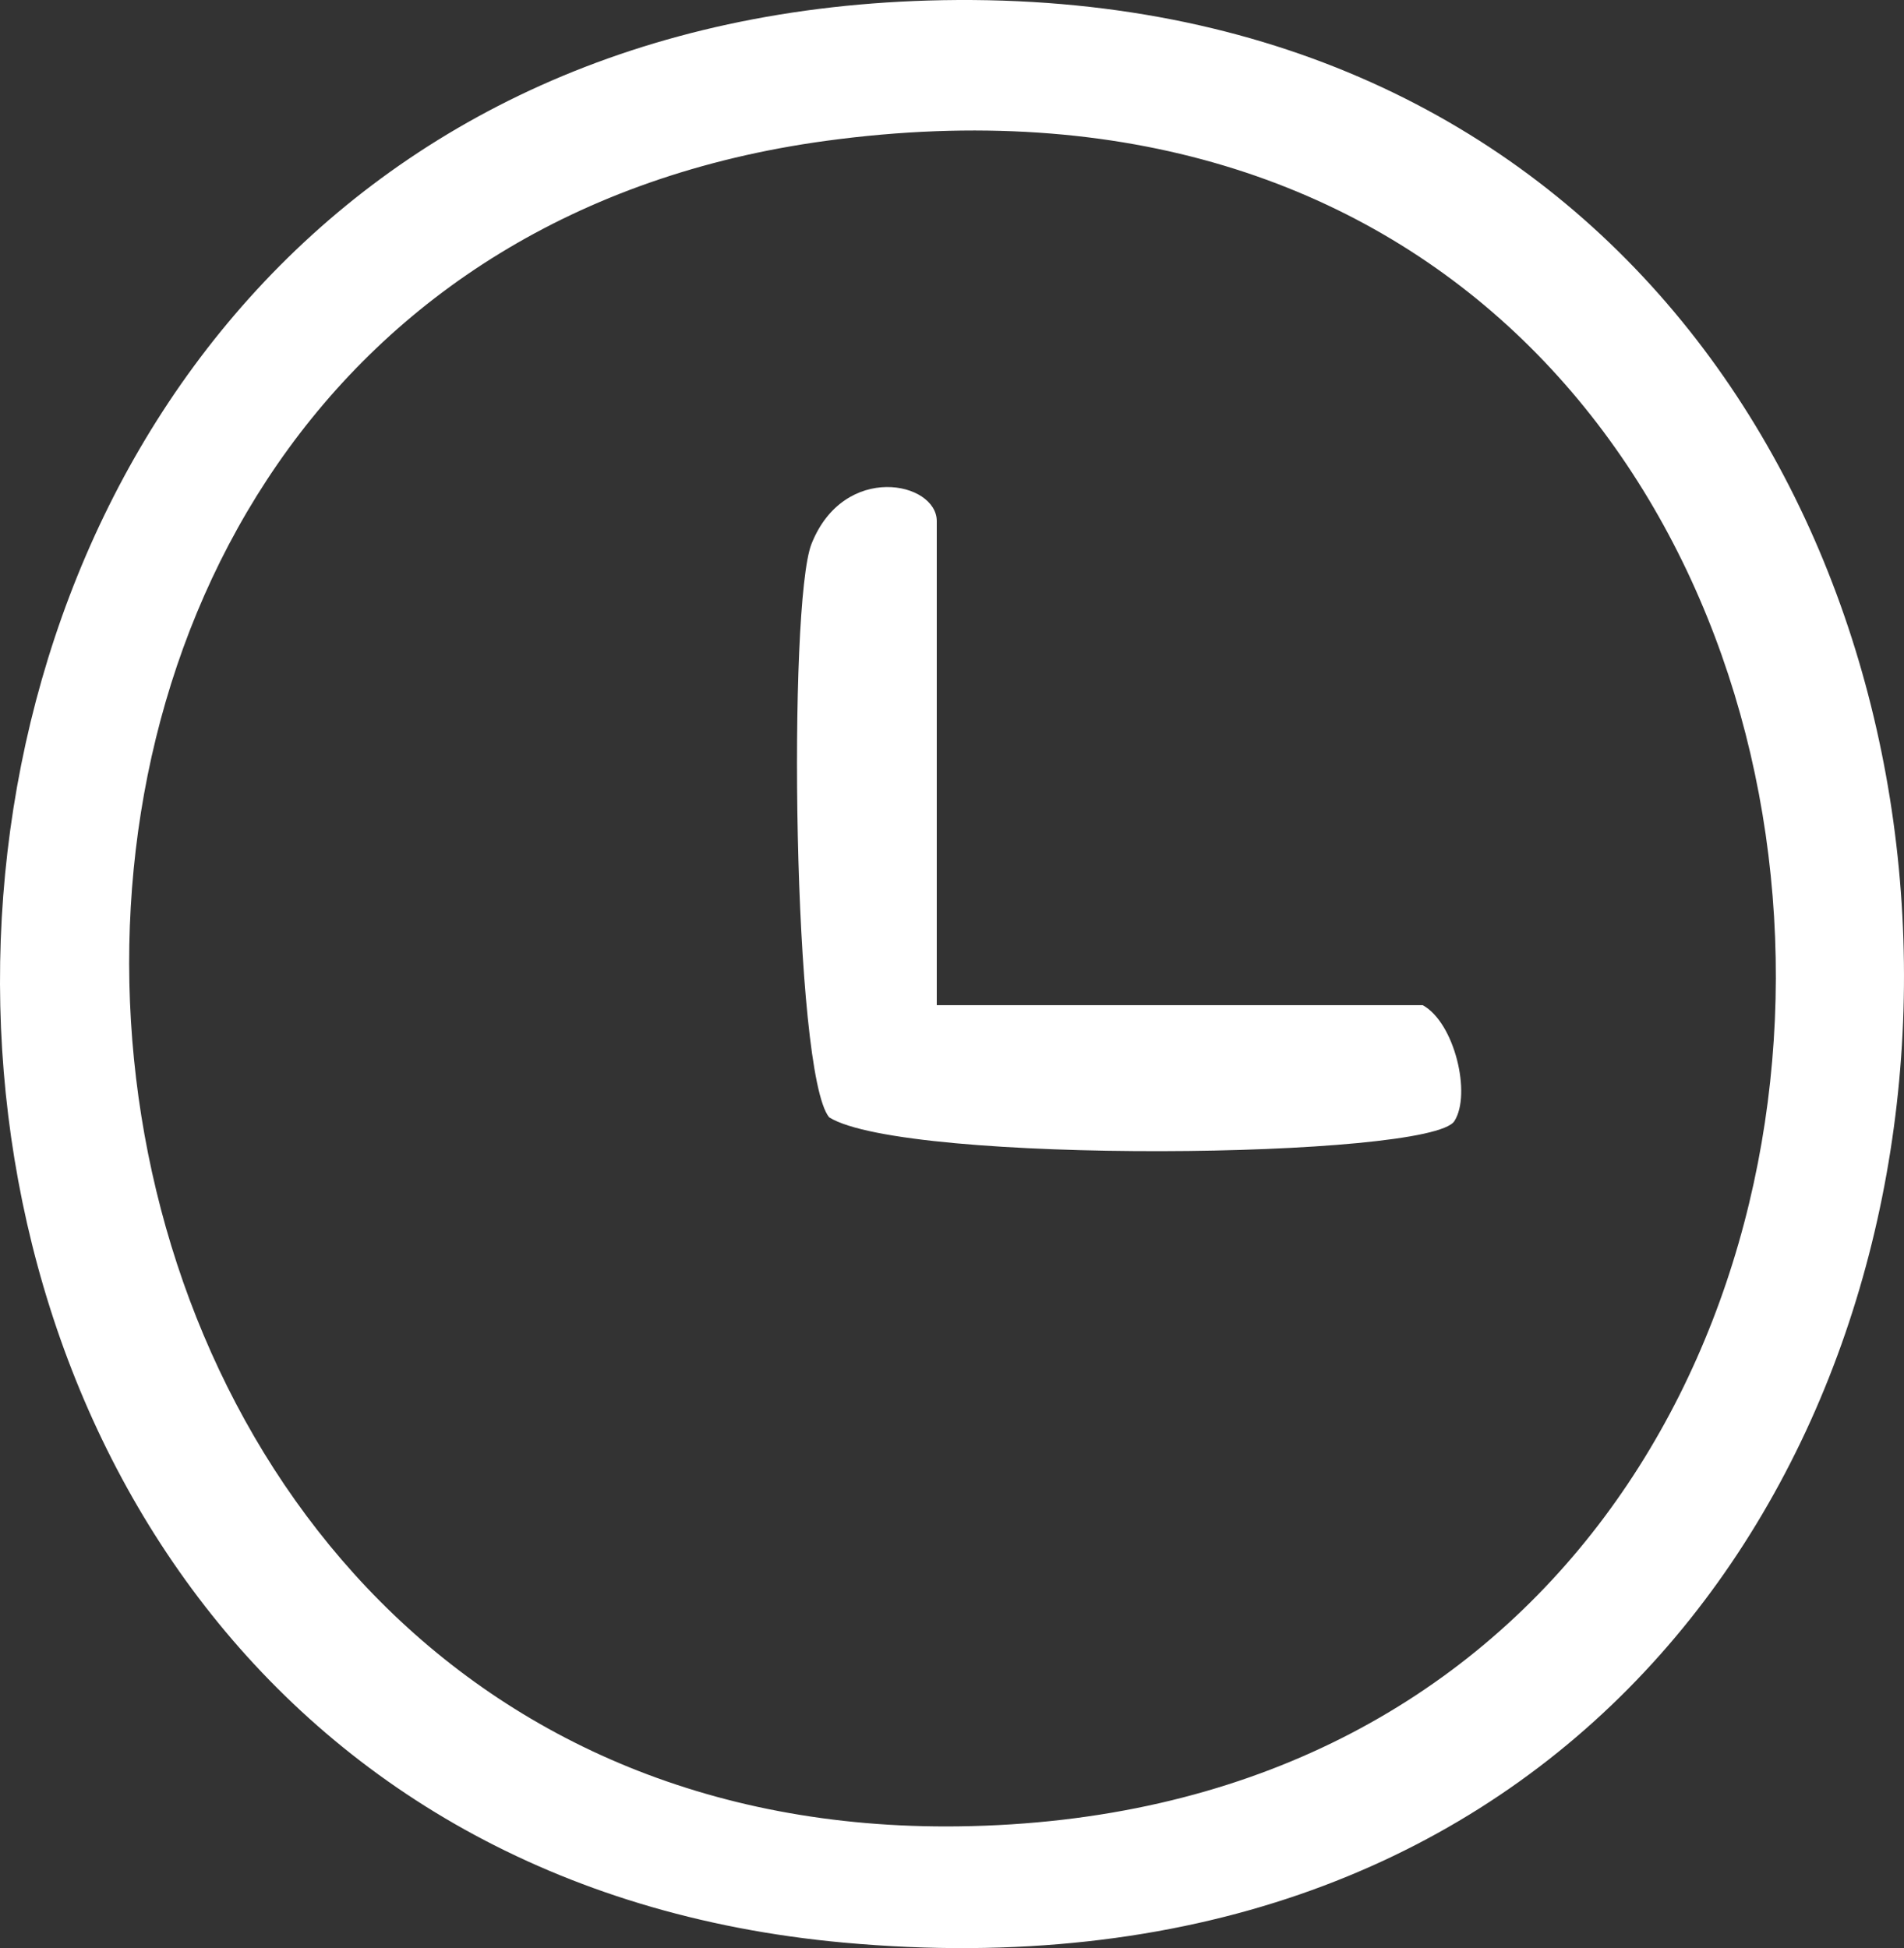
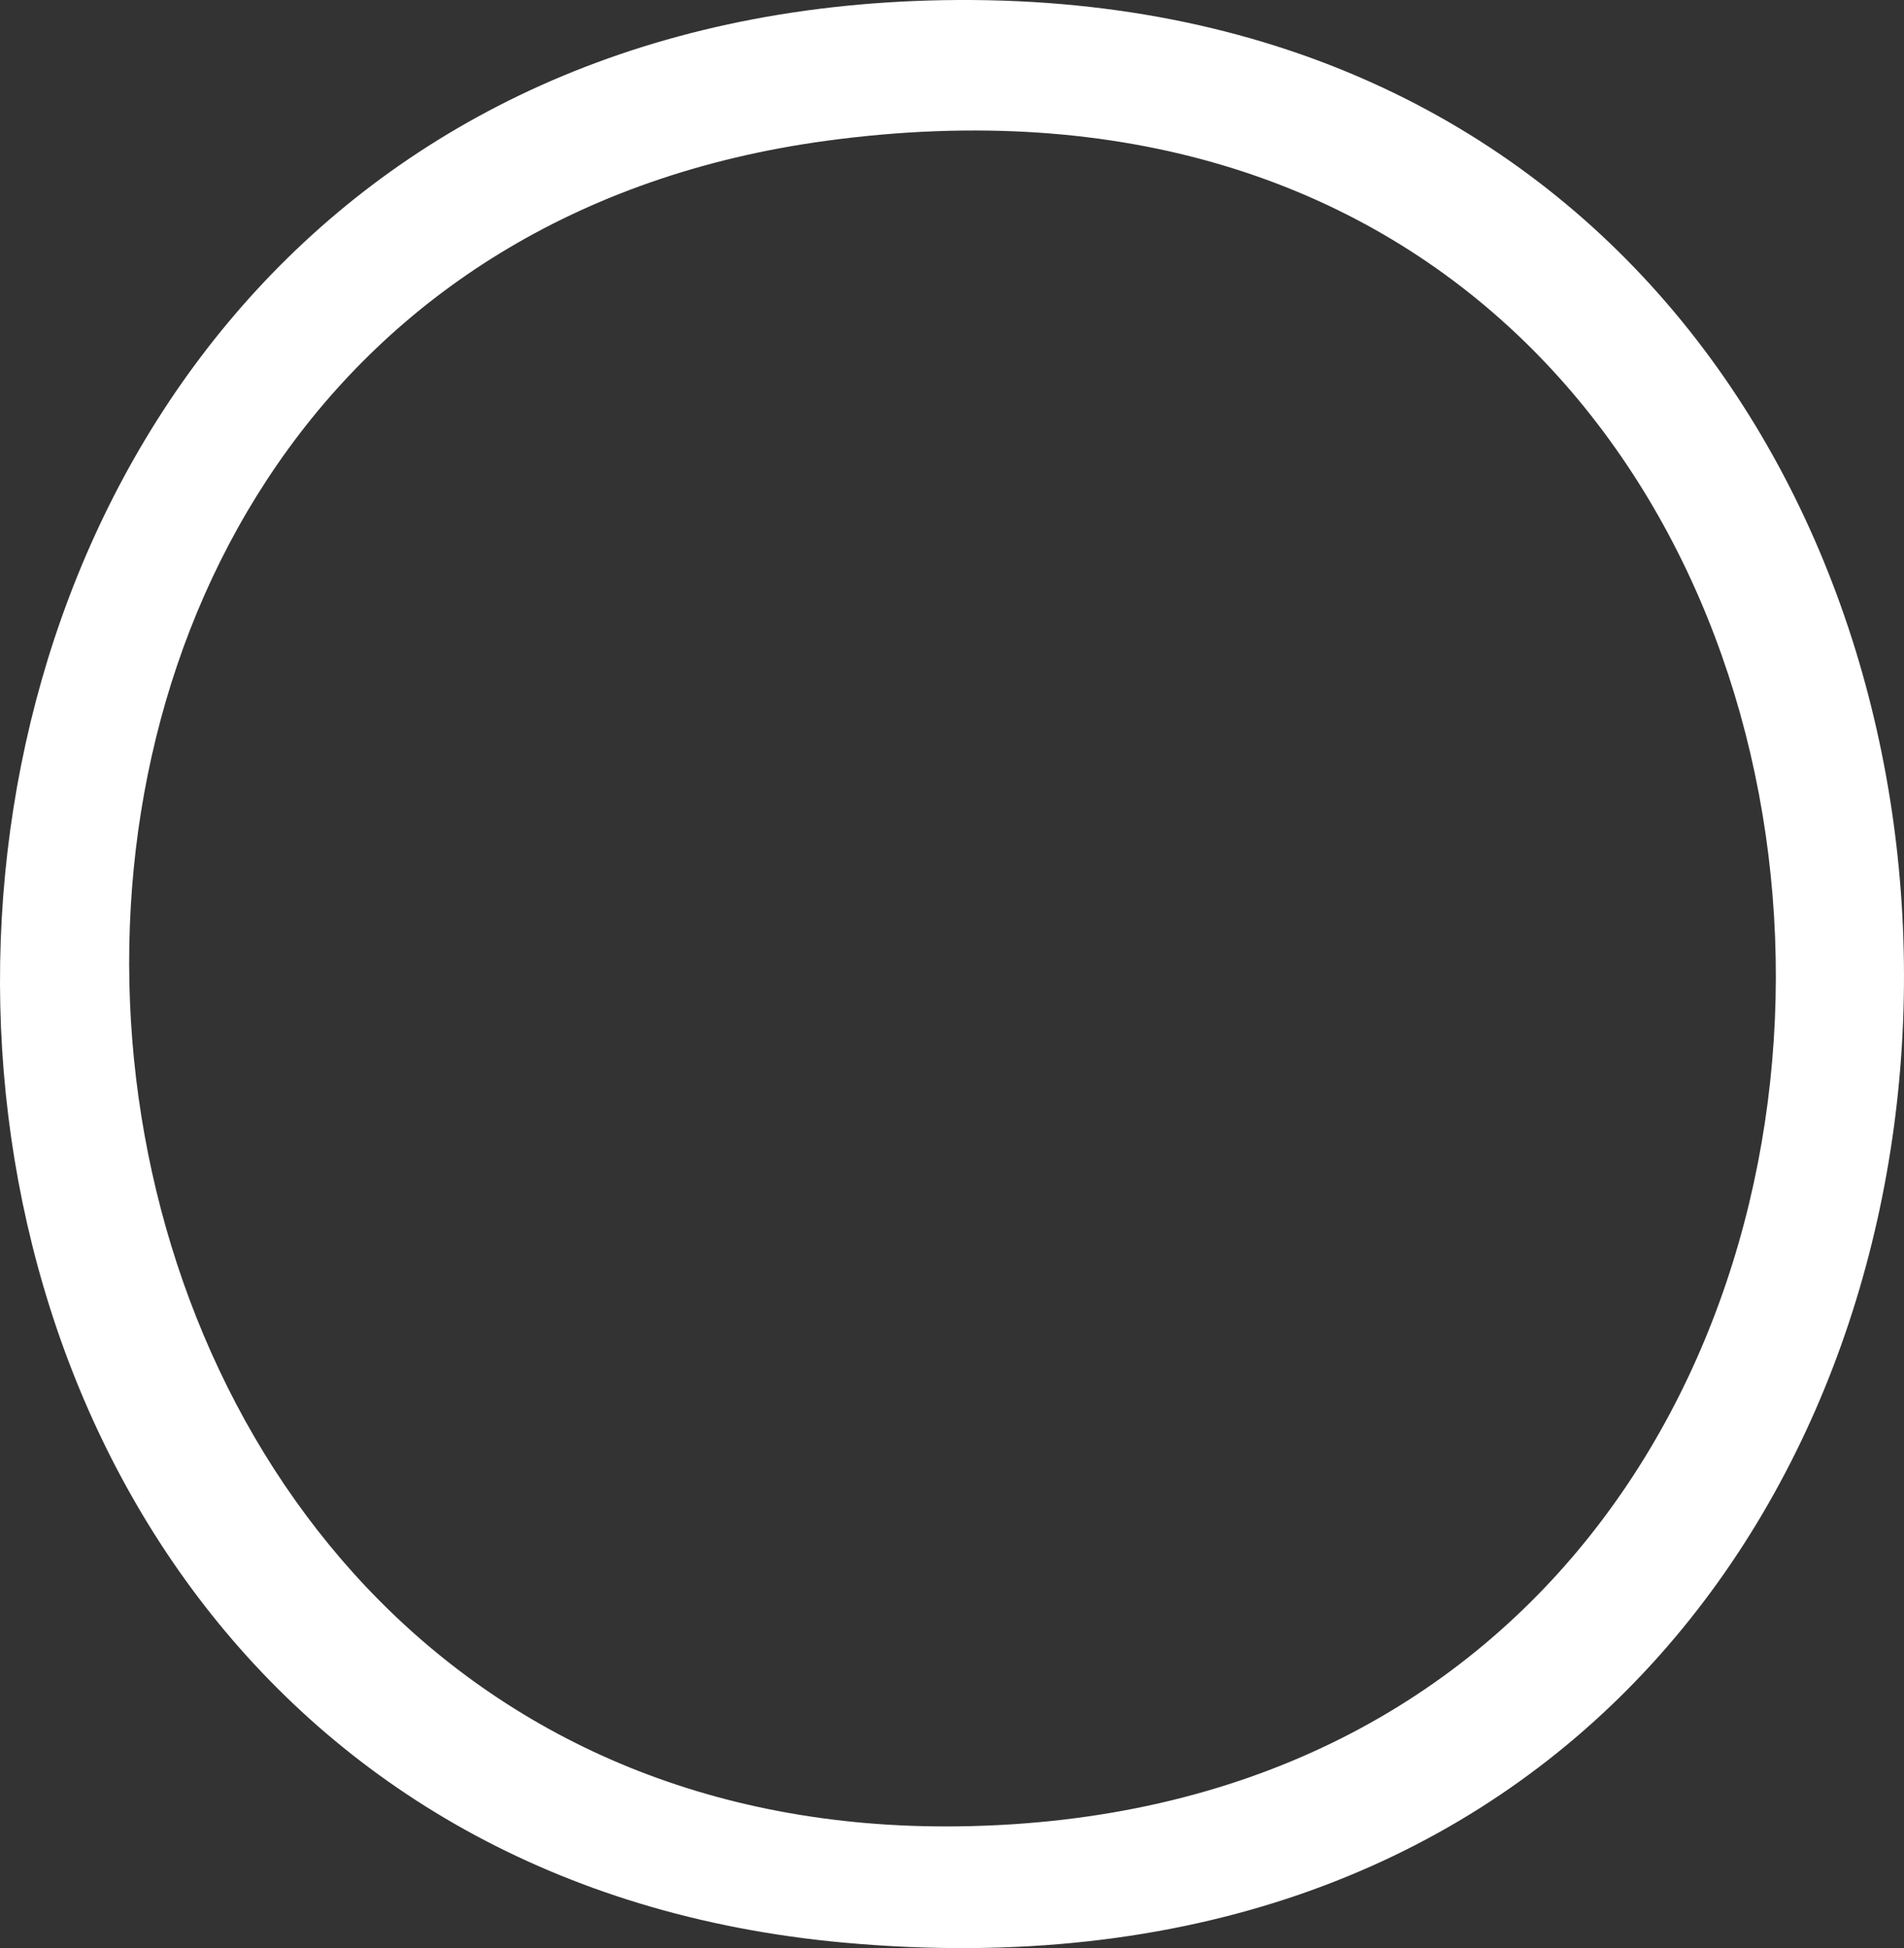
<svg xmlns="http://www.w3.org/2000/svg" width="43" height="44" viewBox="0 0 43 44" fill="none">
  <rect x="0" y="0" width="43" height="44" fill="#333333" stroke="none" />
  <path d="M21.296 0.004C50.835 -0.51 50.351 46.729 19.054 43.876C-7.137 41.489 -6.268 0.487 21.296 0.004ZM18.654 3.181C-4.168 6.29 -1.3 41.547 21.649 41.25C47.593 40.911 45.814 -0.516 18.654 3.181Z" fill="white" />
-   <path d="M21.156 22.703H32.131C32.851 23.098 33.234 24.713 32.846 25.321C32.305 26.174 20.436 26.307 18.726 25.236C17.904 24.239 17.792 13.63 18.328 12.282C19.063 10.437 21.156 10.88 21.156 11.77V22.698V22.703Z" fill="white" />
</svg>